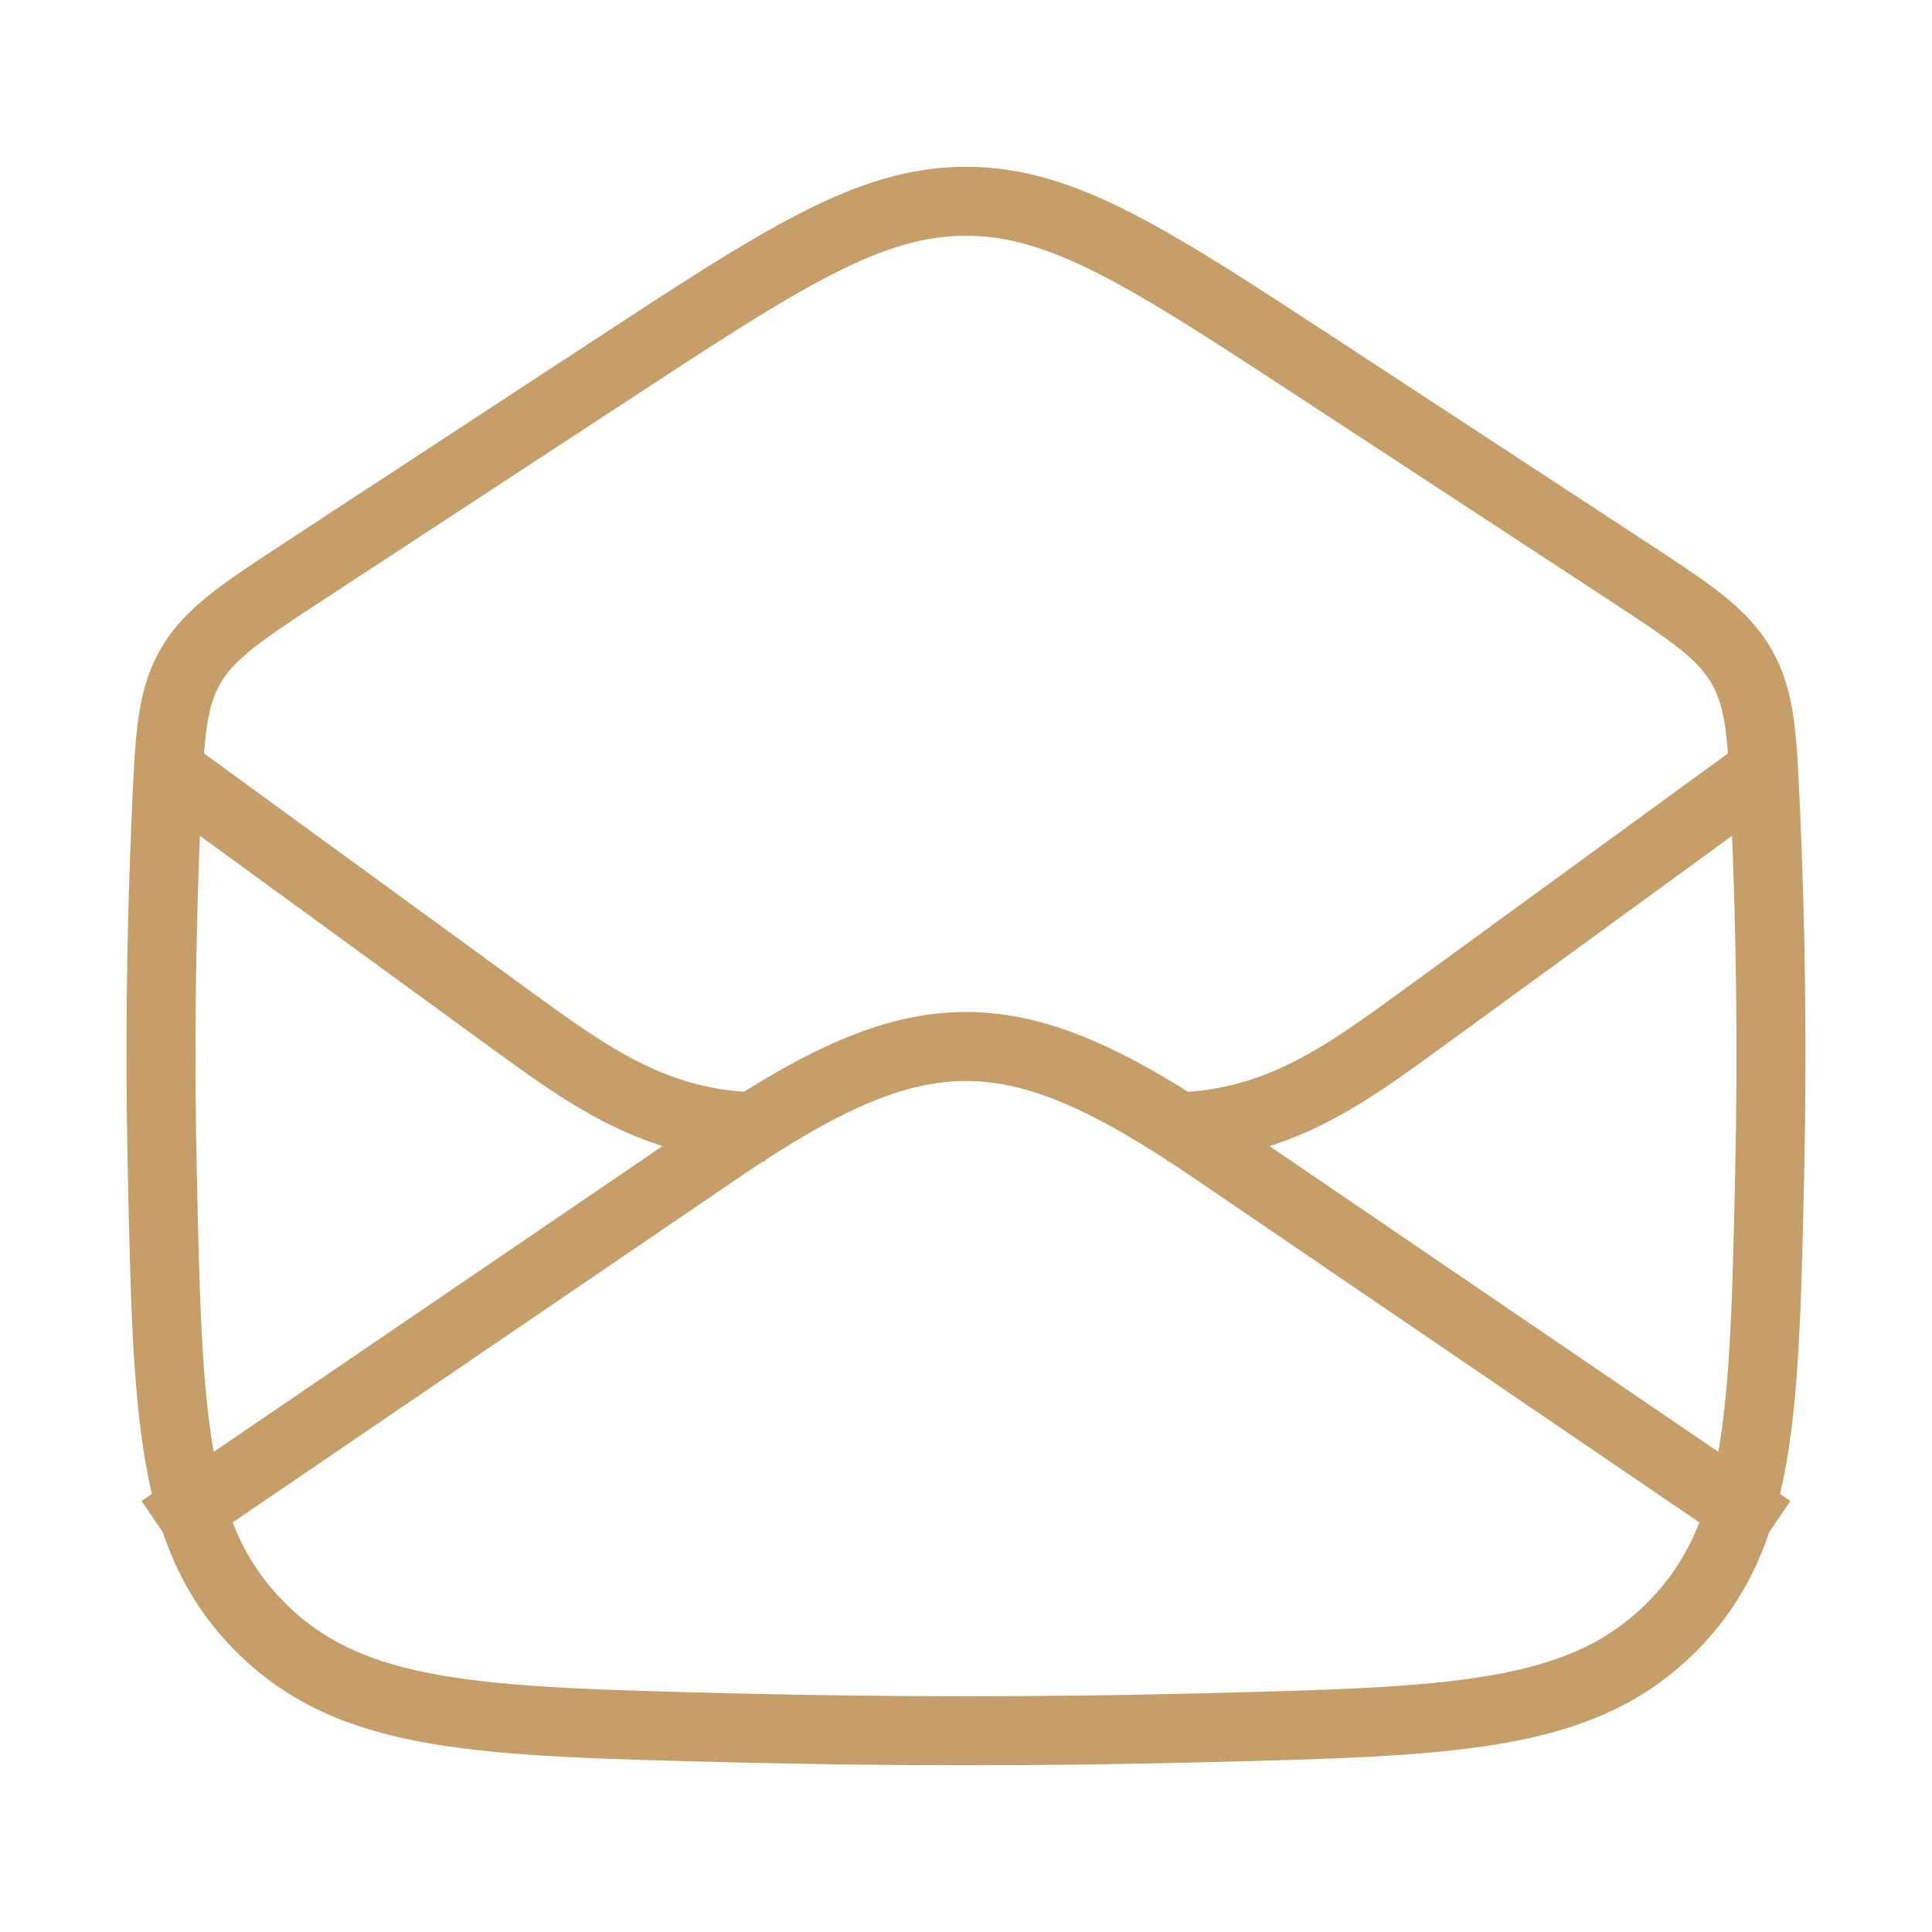
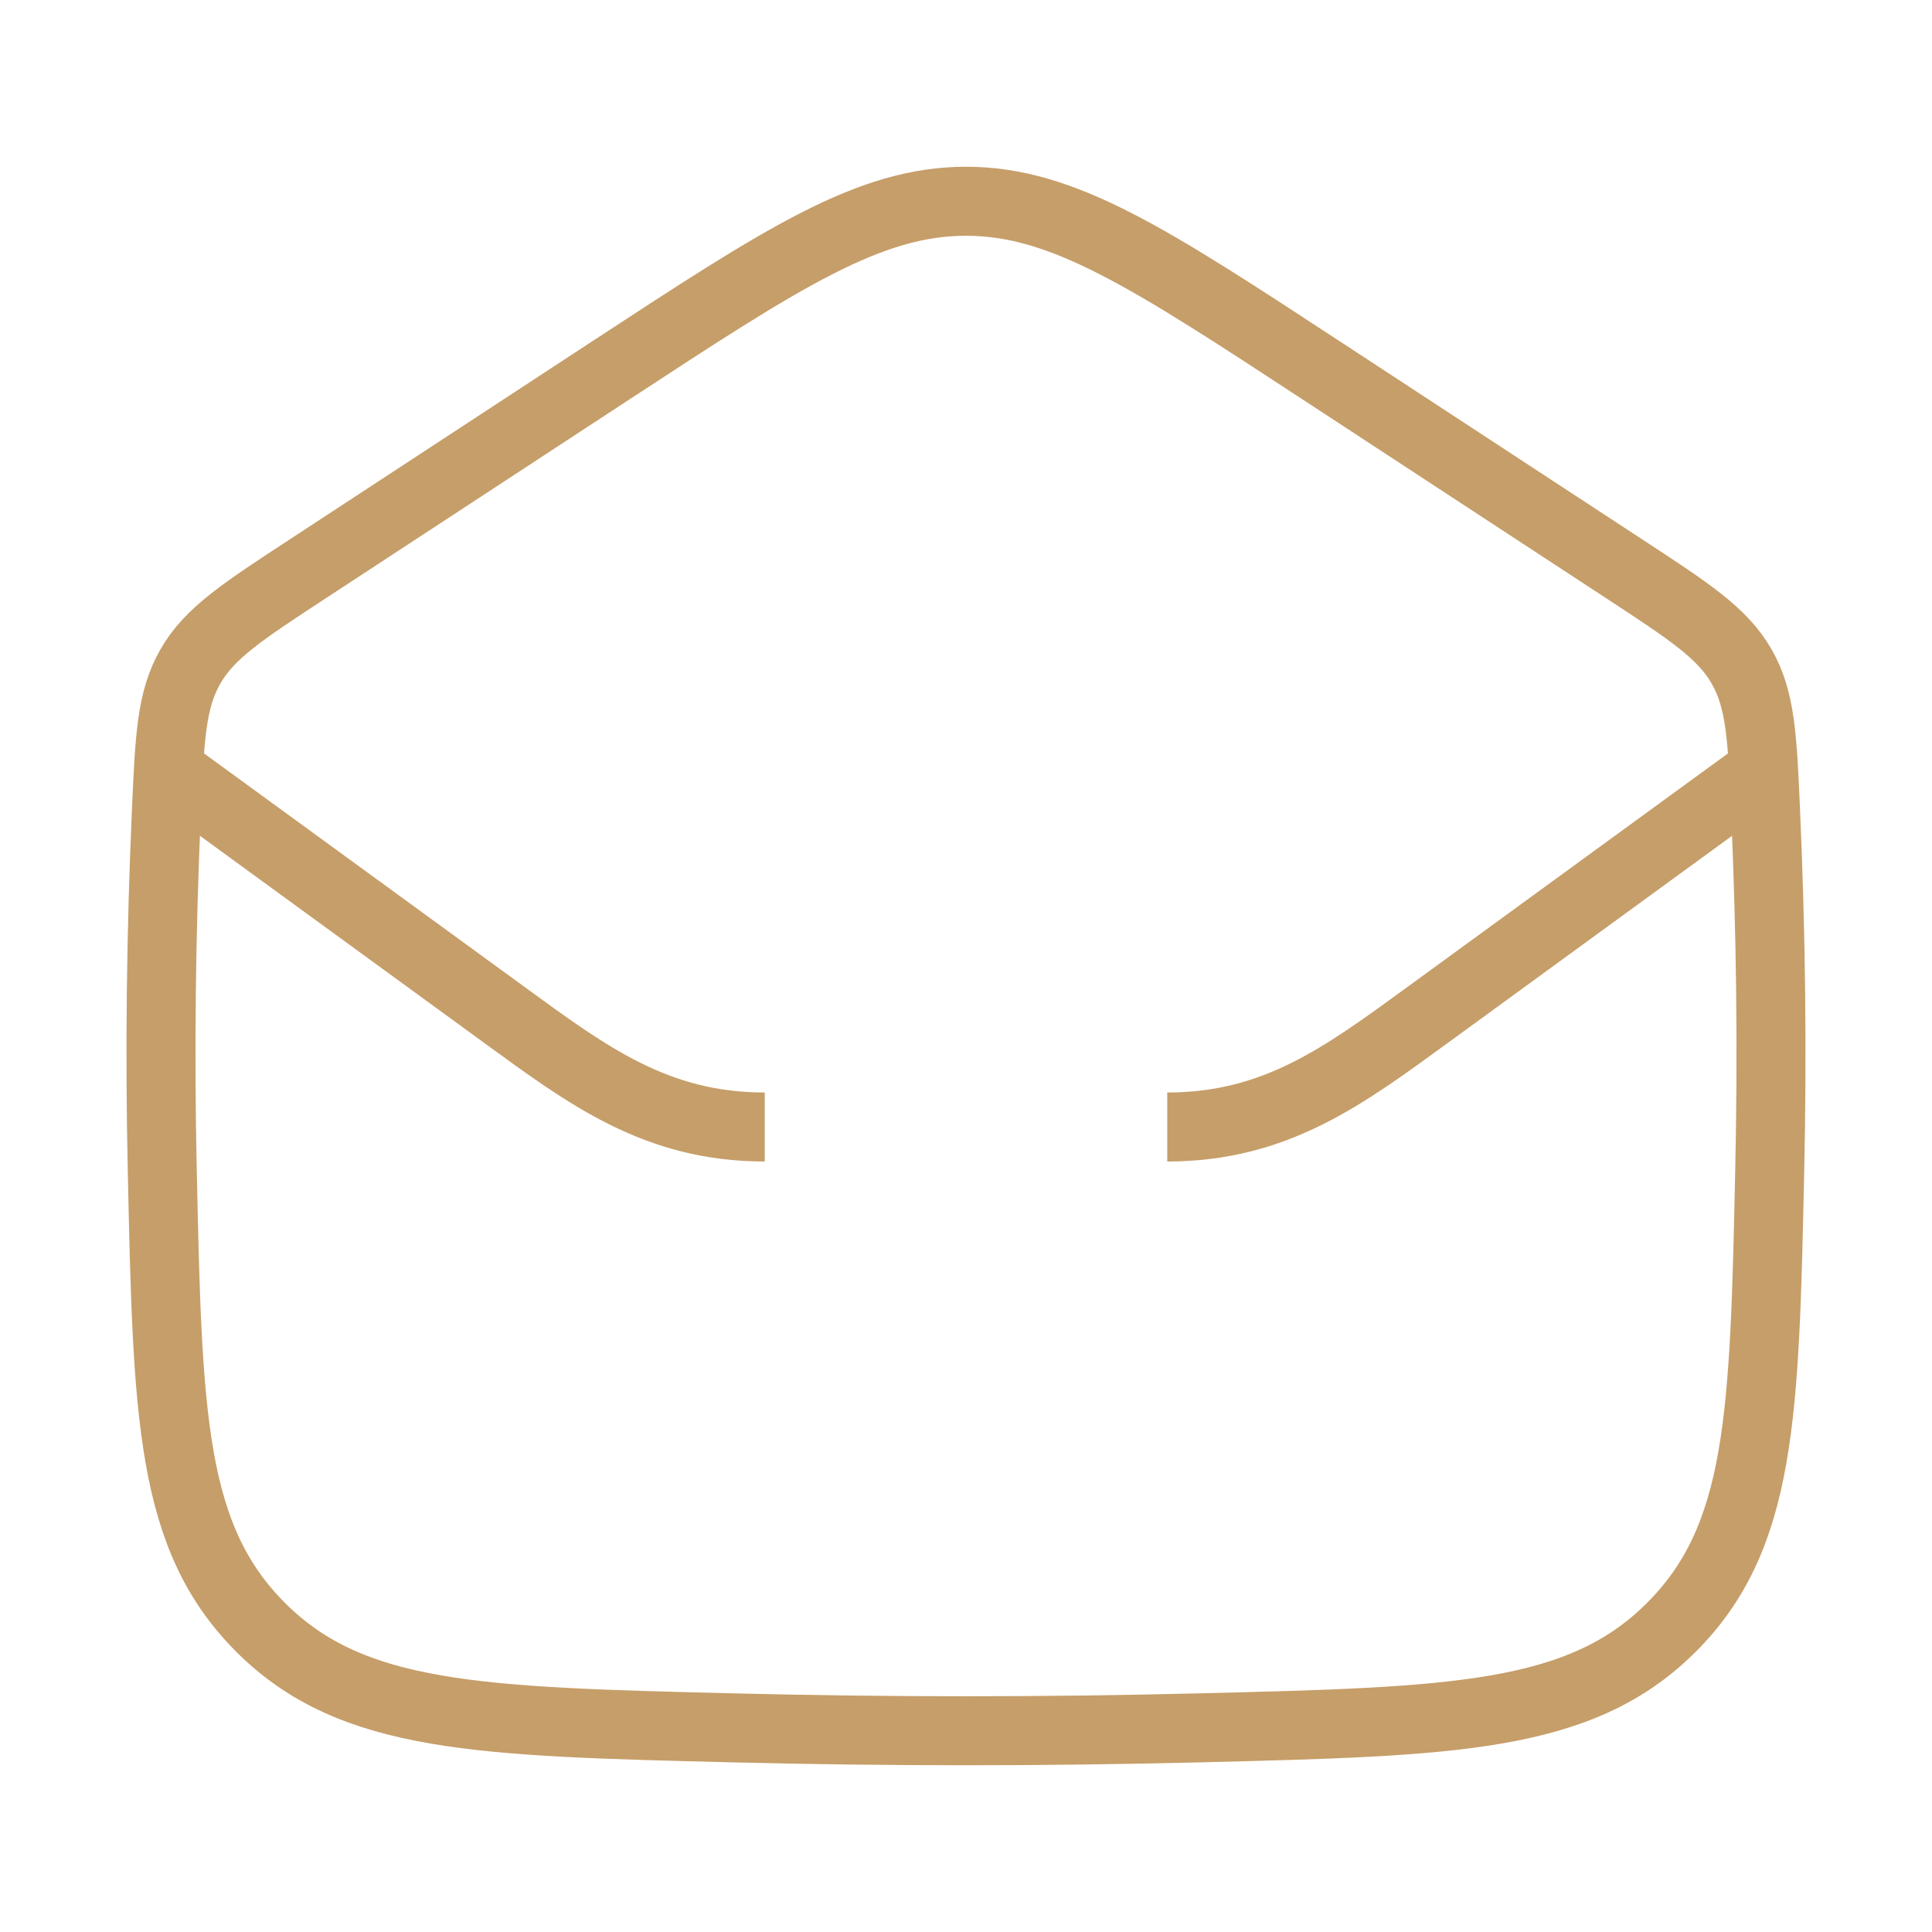
<svg xmlns="http://www.w3.org/2000/svg" width="42" height="42" viewBox="0 0 42 42" fill="none">
-   <path d="M3.5 33.25L15.598 25.008C20.018 21.997 21.982 21.997 26.402 25.008L38.5 33.25" stroke="#C69E69" stroke-width="1.5" stroke-linejoin="round" />
  <path d="M3.528 25.464C3.643 30.773 3.701 33.427 5.681 35.392C7.66 37.358 10.416 37.426 15.926 37.562C19.319 37.646 22.681 37.646 26.074 37.562C31.584 37.426 34.34 37.358 36.319 35.392C38.299 33.427 38.357 30.773 38.472 25.464C38.529 22.864 38.499 20.288 38.383 17.661C38.312 16.029 38.276 15.213 37.862 14.49C37.448 13.766 36.735 13.299 35.308 12.365L28.727 8.055C24.98 5.602 23.107 4.375 21 4.375C18.893 4.375 17.02 5.602 13.273 8.055L6.692 12.365C5.265 13.299 4.552 13.766 4.138 14.49C3.724 15.213 3.688 16.029 3.616 17.661C3.501 20.288 3.471 22.864 3.528 25.464Z" stroke="#C69E69" stroke-width="1.5" stroke-linejoin="round" />
  <path d="M38.5 16.625L31.036 22.063C29.226 23.381 27.738 24.5 25.375 24.5M3.5 16.625L10.964 22.063C12.774 23.381 14.262 24.5 16.625 24.5" stroke="#C69E69" stroke-width="1.5" stroke-linejoin="round" />
</svg>